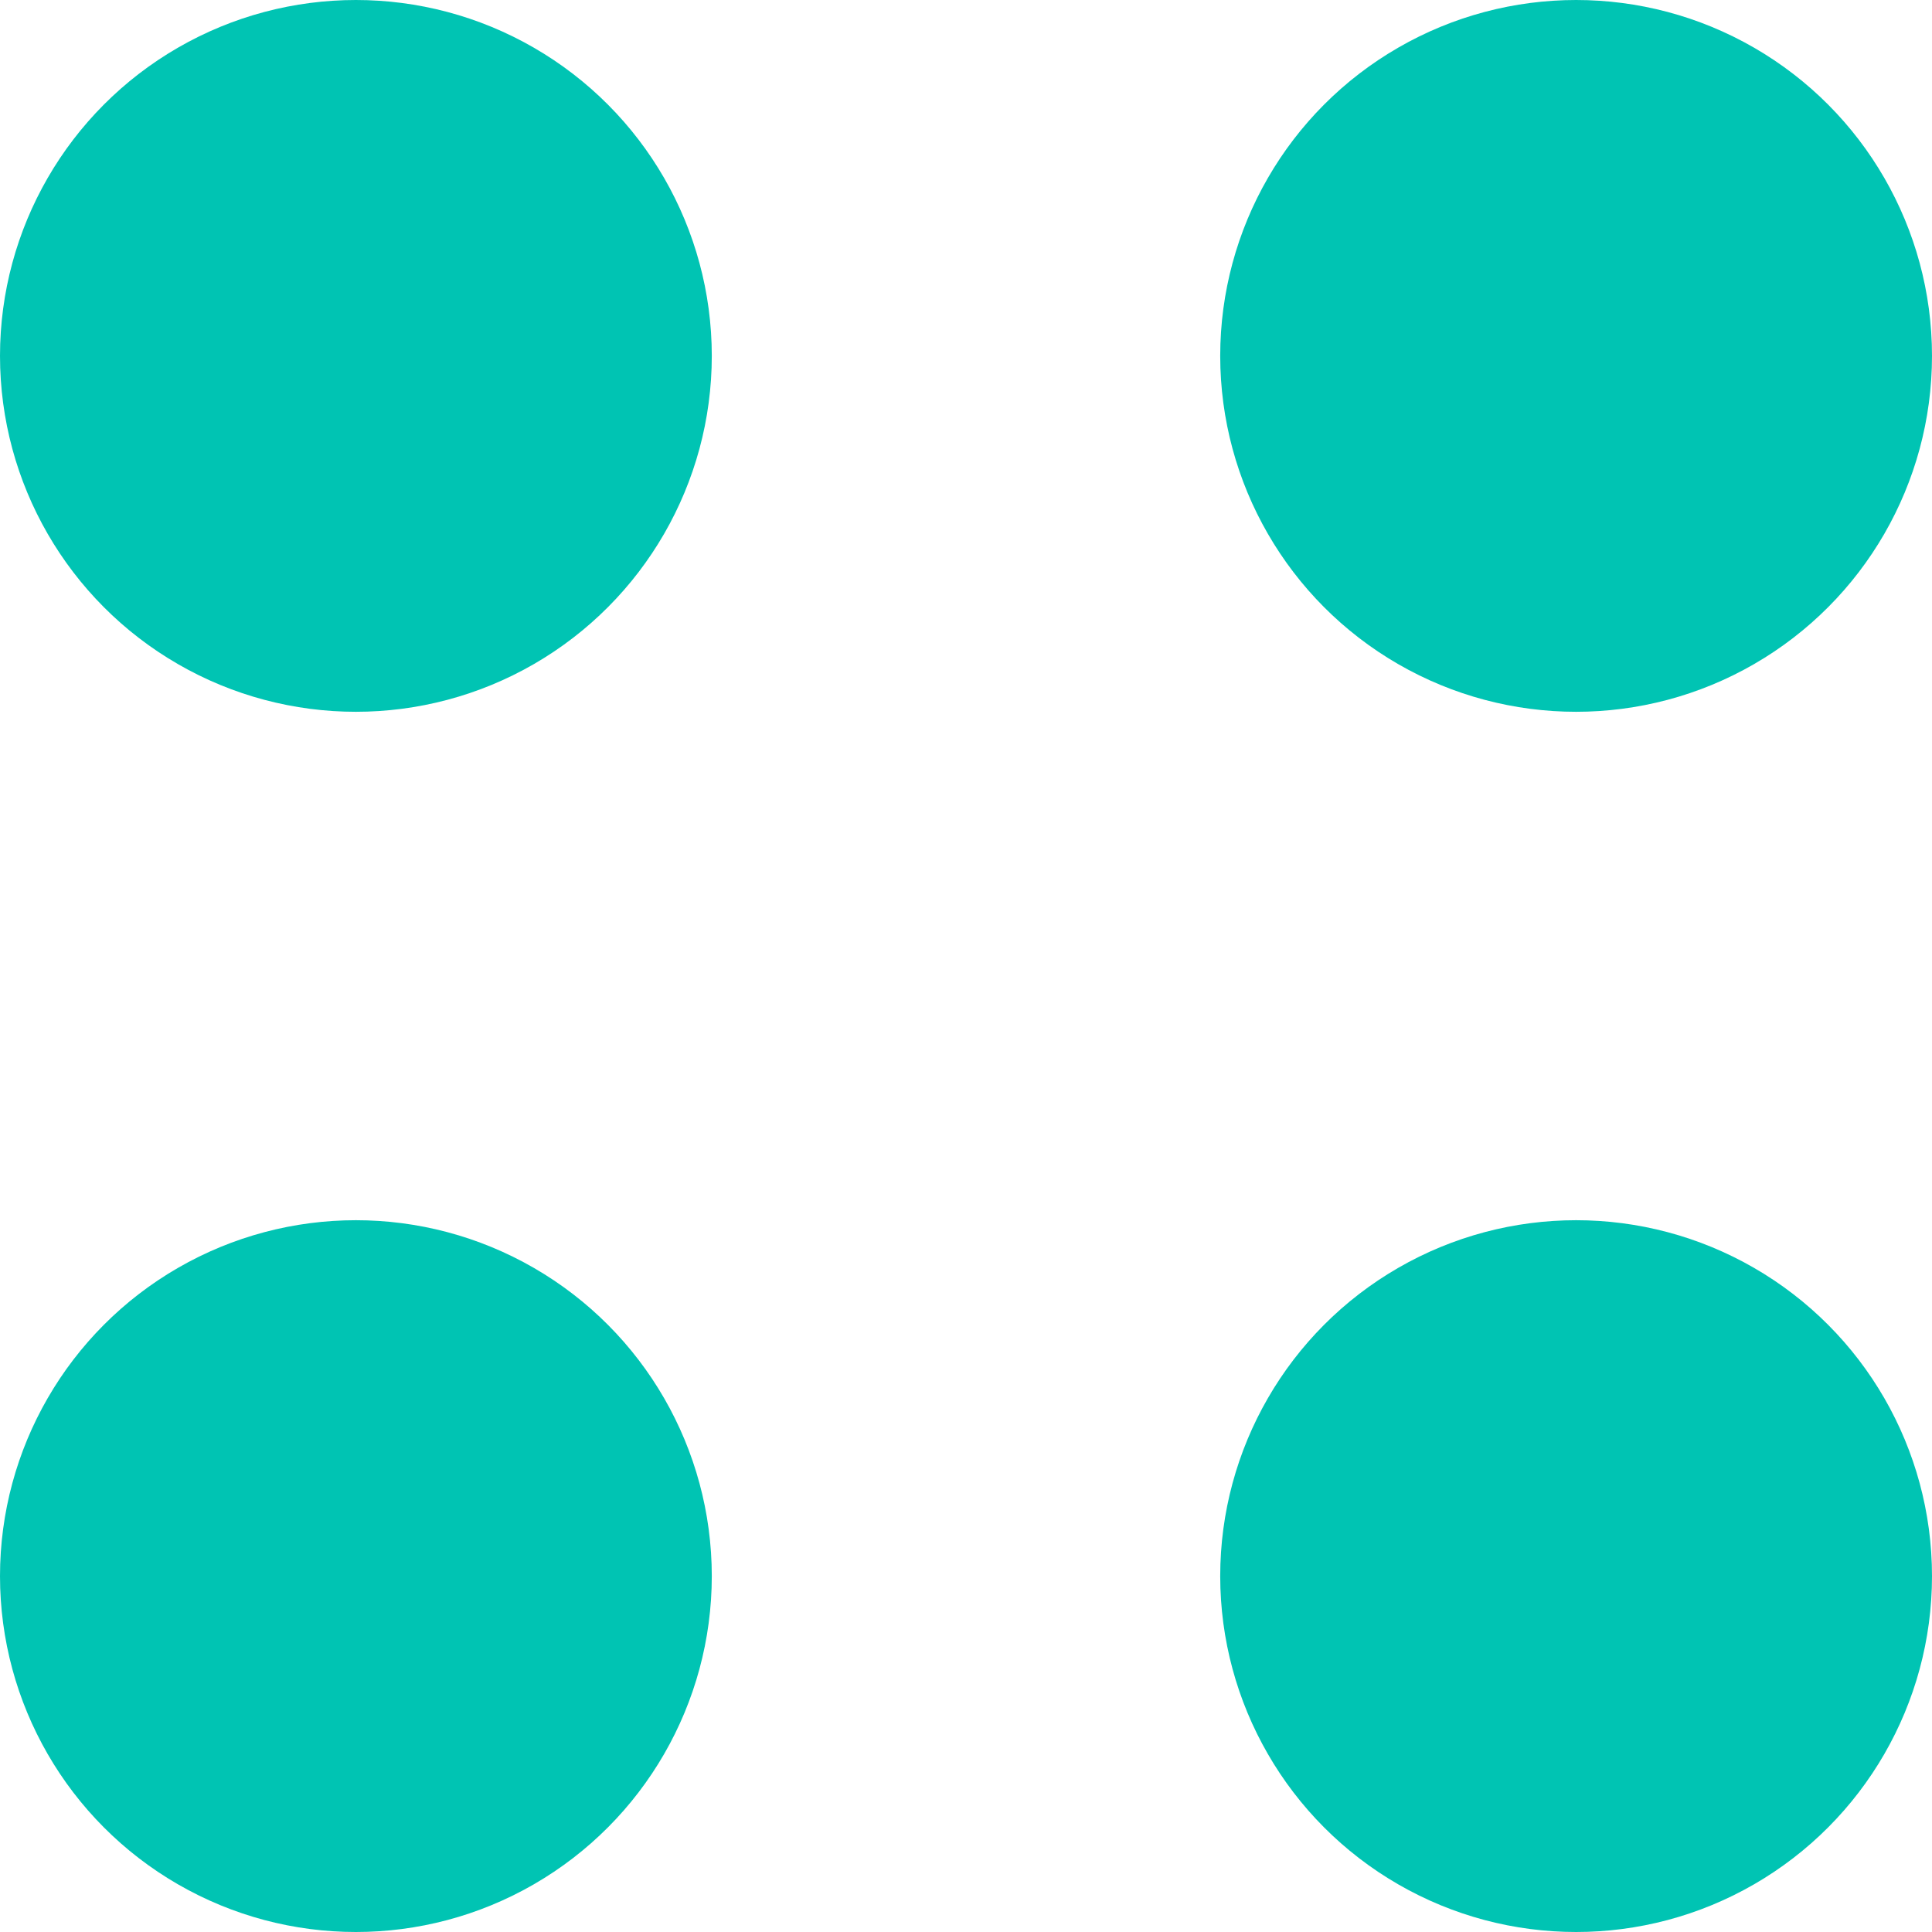
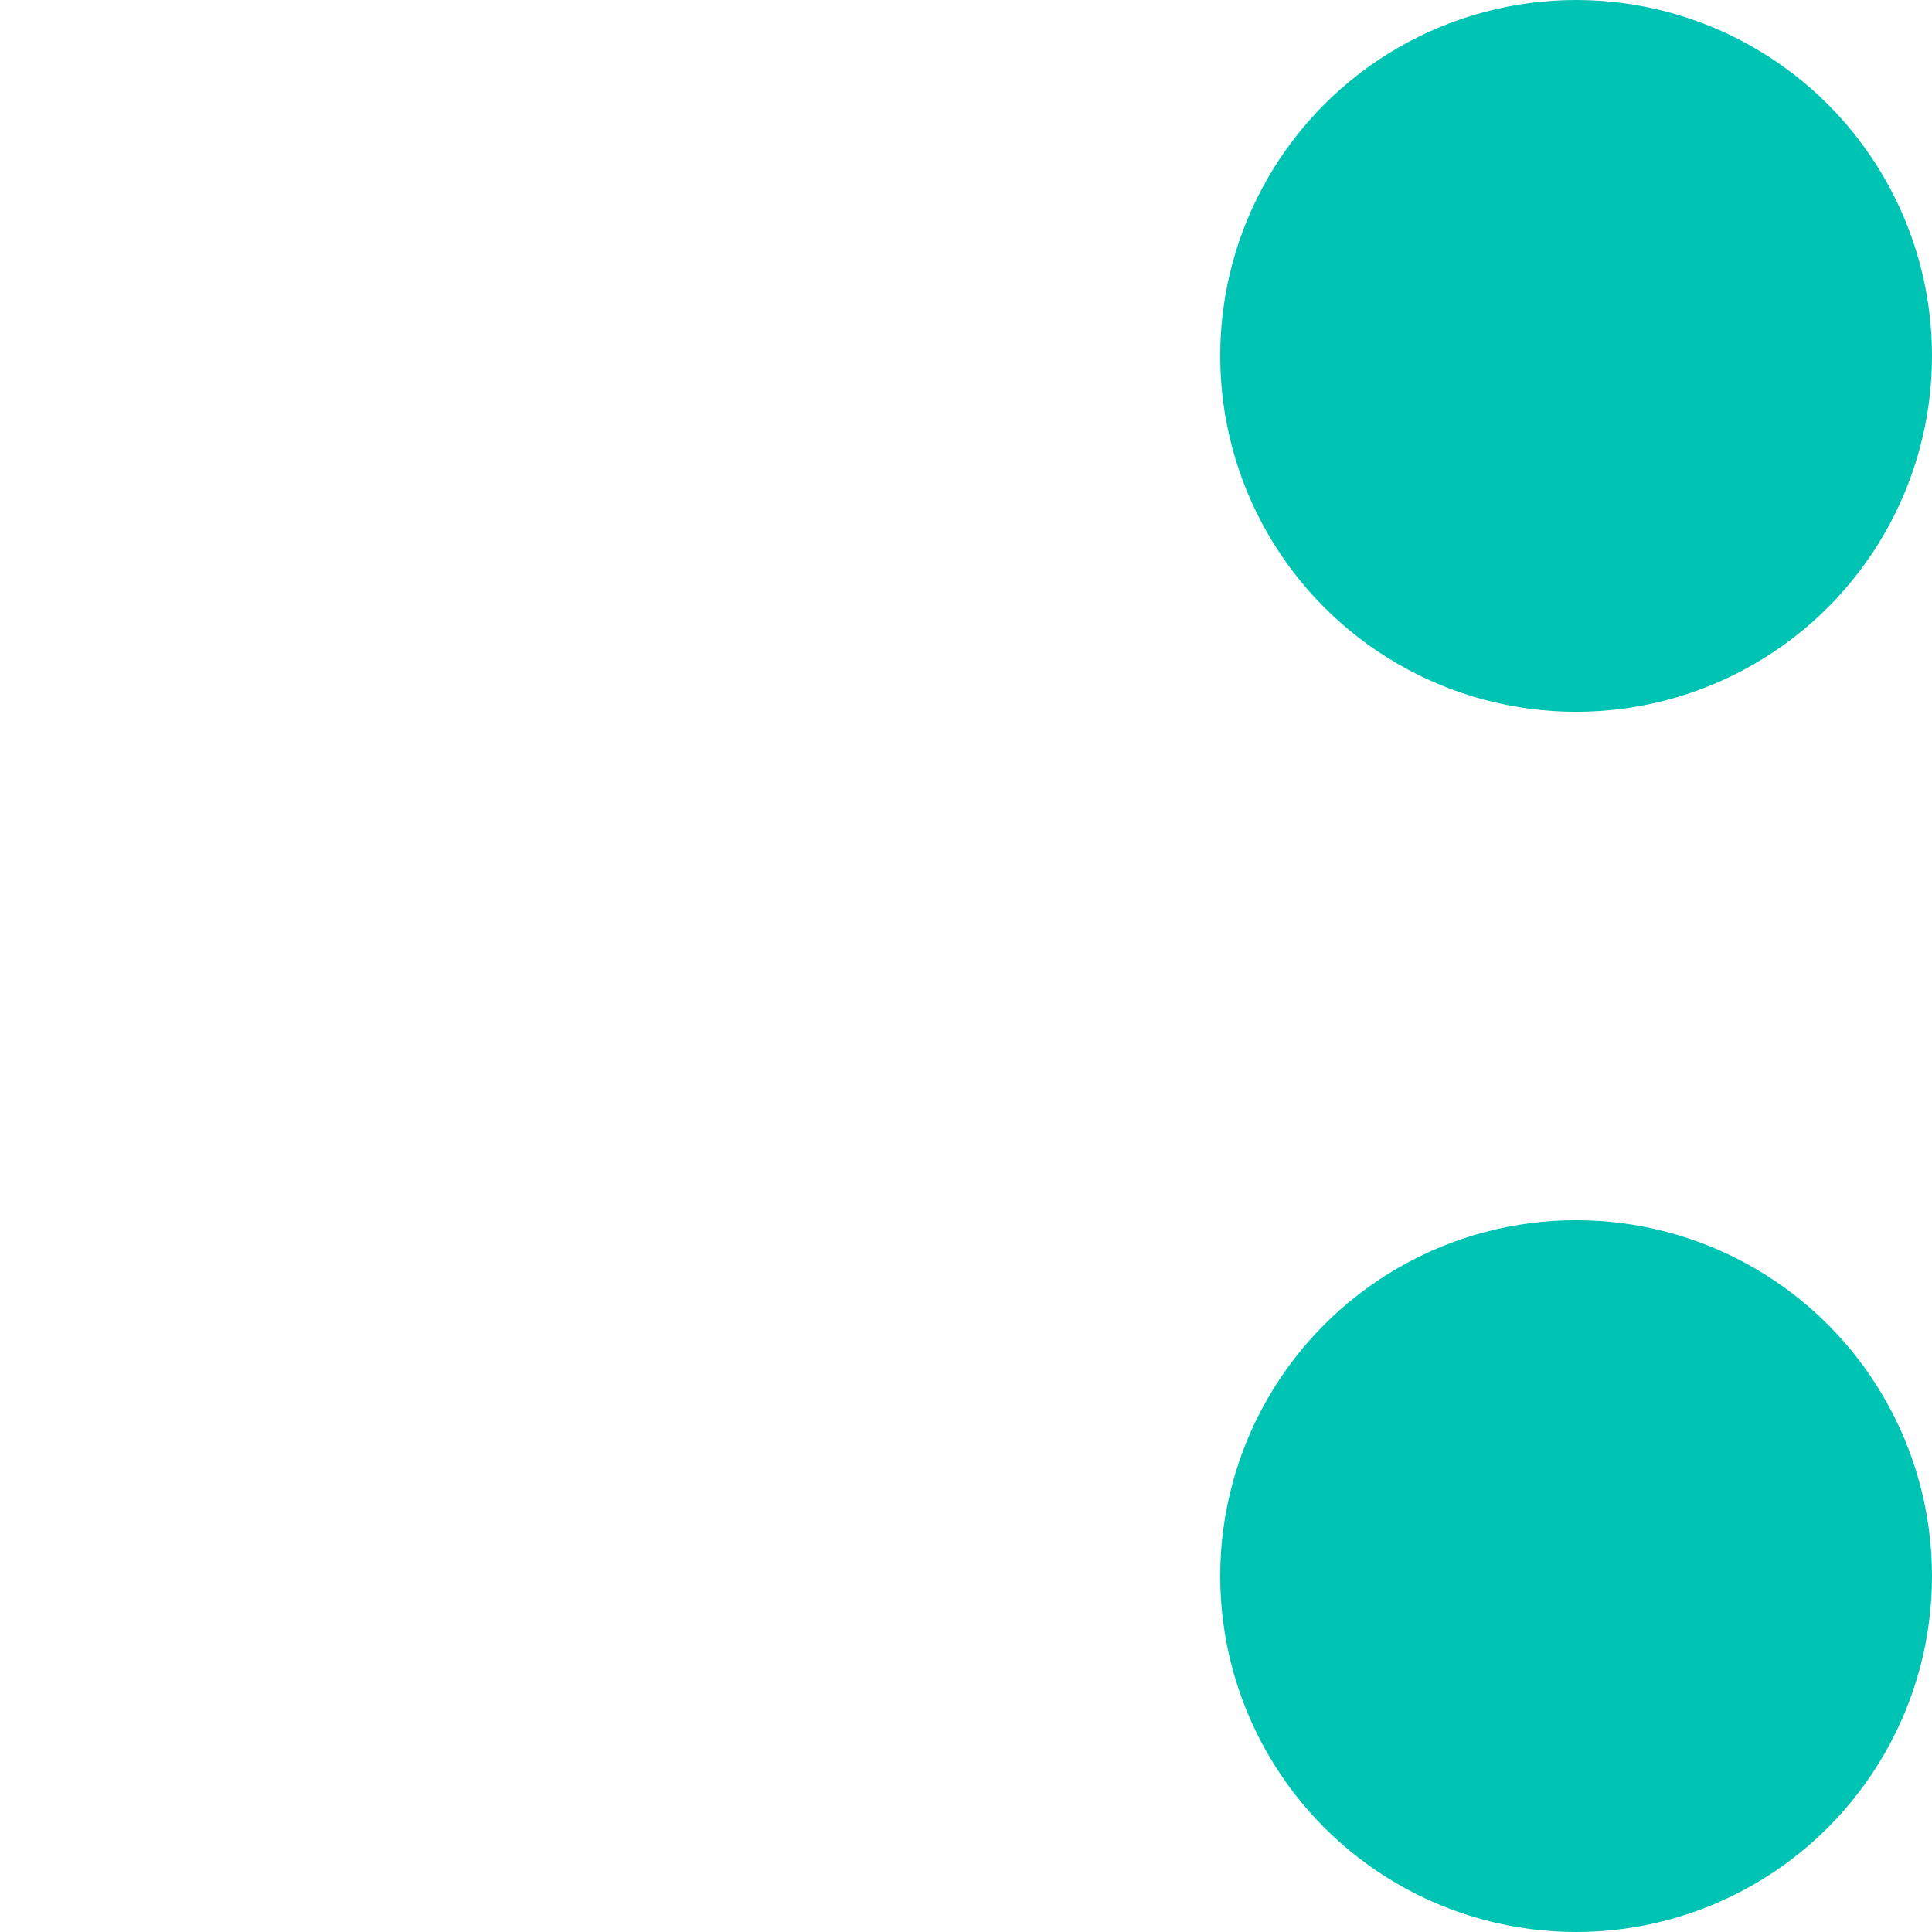
<svg xmlns="http://www.w3.org/2000/svg" width="19" height="19" viewBox="0 0 19 19" fill="none">
-   <circle cx="3.5" cy="3.5" r="3.5" fill="#00C4B3" />
  <circle cx="15.5" cy="3.5" r="3.5" fill="#00C4B3" />
-   <circle cx="3.5" cy="15.5" r="3.5" fill="#00C4B3" />
  <circle cx="15.5" cy="15.5" r="3.5" fill="#00C4B3" />
</svg>